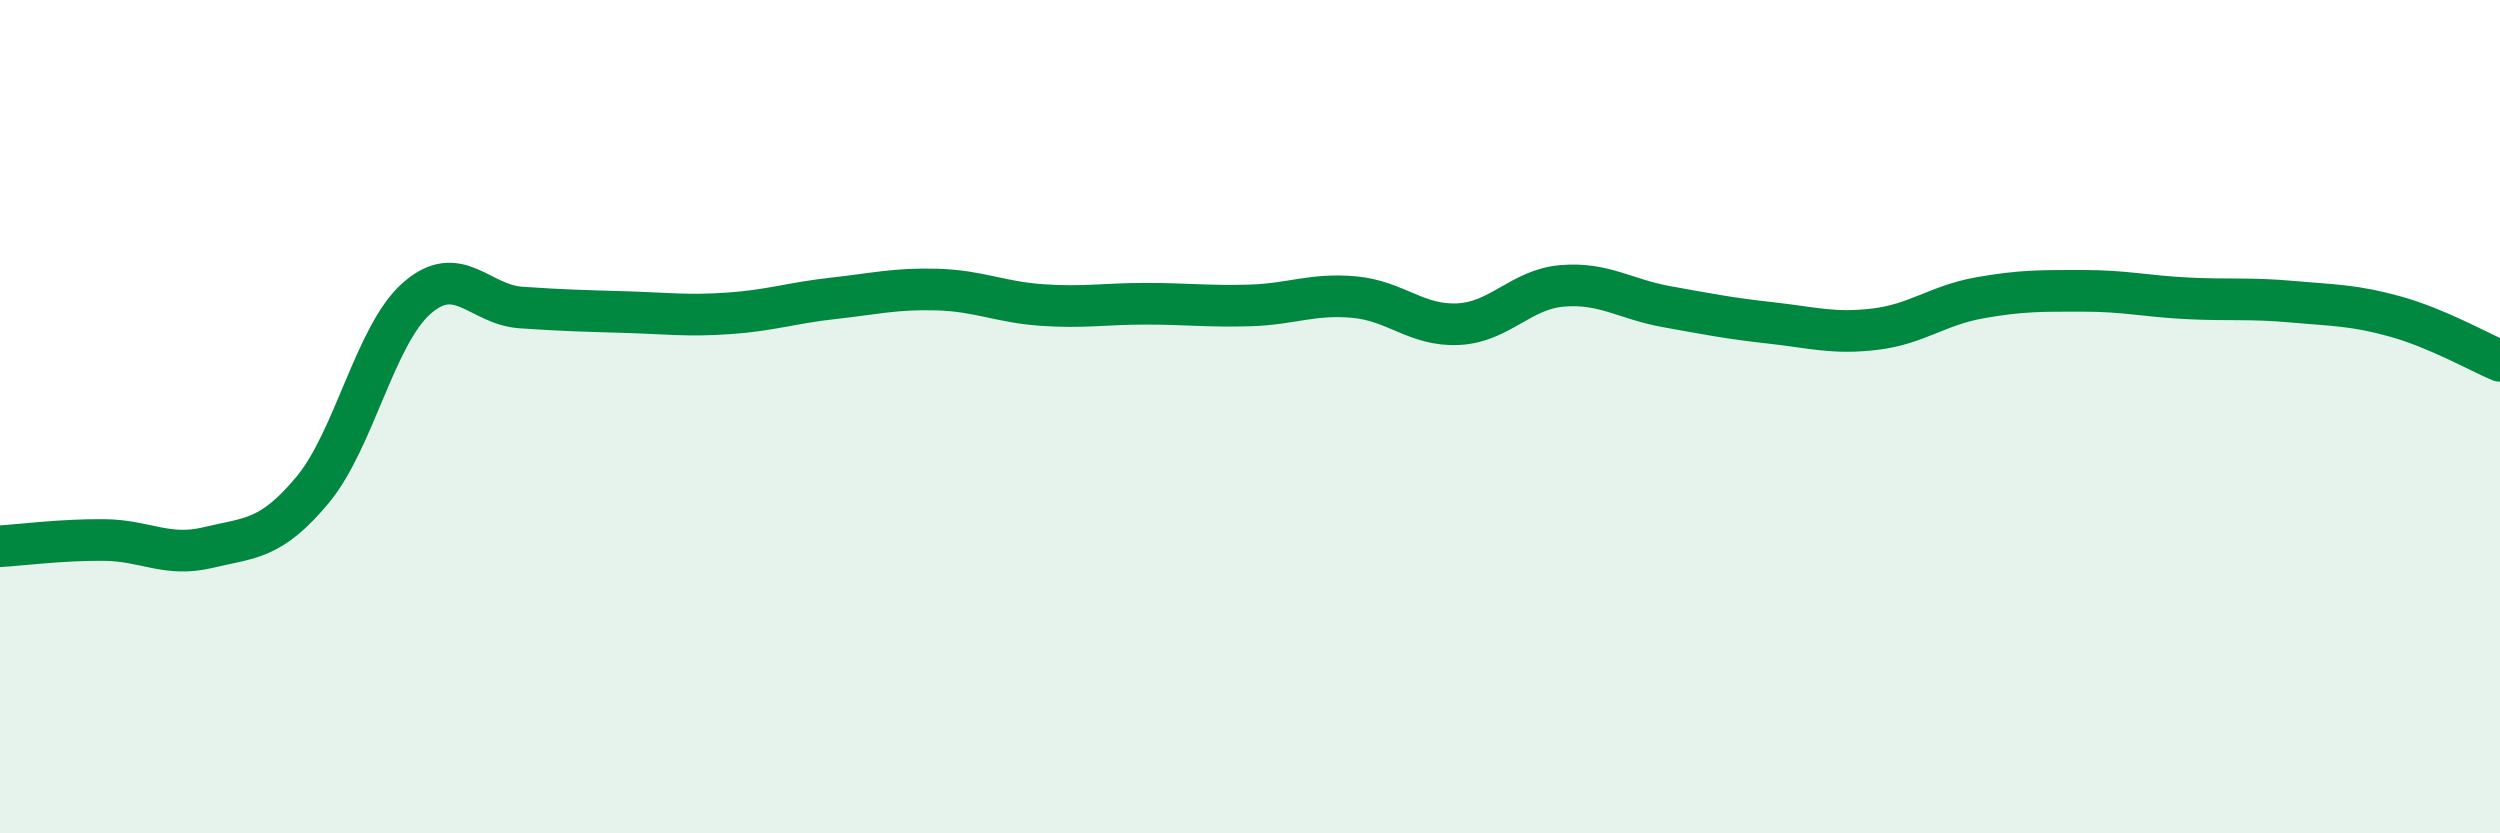
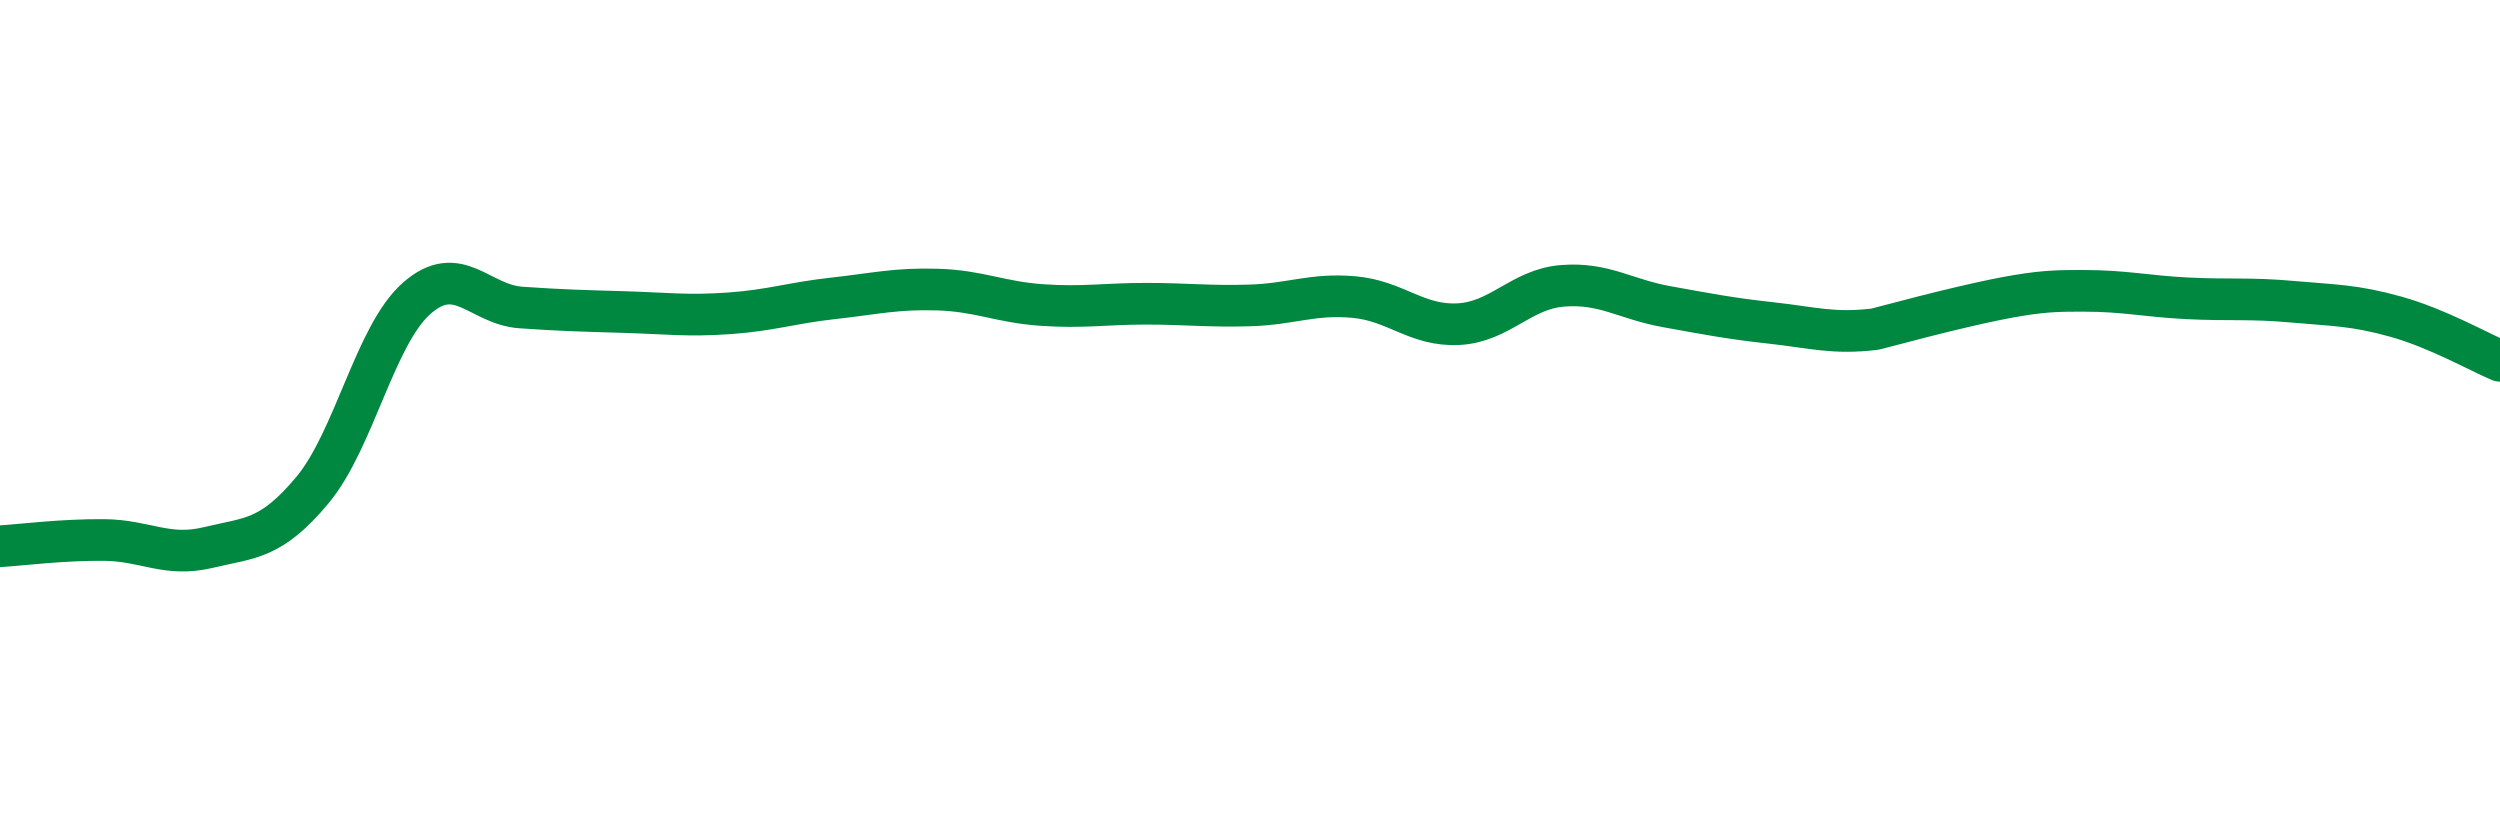
<svg xmlns="http://www.w3.org/2000/svg" width="60" height="20" viewBox="0 0 60 20">
-   <path d="M 0,13.11 C 0.5,13.08 1.5,12.95 2.5,12.96 C 3.5,12.97 4,13.38 5,13.14 C 6,12.9 6.5,12.96 7.5,11.76 C 8.5,10.56 9,8.04 10,7.16 C 11,6.28 11.5,7.31 12.5,7.38 C 13.5,7.45 14,7.46 15,7.49 C 16,7.52 16.5,7.59 17.5,7.52 C 18.5,7.45 19,7.27 20,7.16 C 21,7.05 21.5,6.92 22.5,6.95 C 23.5,6.98 24,7.25 25,7.32 C 26,7.39 26.5,7.29 27.5,7.29 C 28.5,7.29 29,7.36 30,7.33 C 31,7.3 31.5,7.04 32.5,7.13 C 33.5,7.22 34,7.83 35,7.78 C 36,7.73 36.5,6.94 37.5,6.86 C 38.5,6.78 39,7.18 40,7.36 C 41,7.54 41.5,7.64 42.5,7.75 C 43.5,7.86 44,8.02 45,7.9 C 46,7.78 46.5,7.33 47.5,7.15 C 48.5,6.97 49,6.98 50,6.98 C 51,6.98 51.5,7.11 52.5,7.16 C 53.5,7.21 54,7.15 55,7.24 C 56,7.33 56.5,7.32 57.5,7.6 C 58.5,7.88 59.5,8.45 60,8.66L60 20L0 20Z" fill="#008740" opacity="0.1" stroke-linecap="round" stroke-linejoin="round" />
-   <path d="M 0,13.11 C 0.5,13.08 1.5,12.95 2.5,12.96 C 3.5,12.97 4,13.38 5,13.14 C 6,12.9 6.5,12.96 7.5,11.76 C 8.5,10.56 9,8.04 10,7.16 C 11,6.28 11.5,7.31 12.5,7.38 C 13.5,7.45 14,7.46 15,7.49 C 16,7.52 16.5,7.59 17.5,7.52 C 18.5,7.45 19,7.27 20,7.16 C 21,7.05 21.5,6.92 22.5,6.95 C 23.5,6.98 24,7.25 25,7.32 C 26,7.39 26.5,7.29 27.5,7.29 C 28.5,7.29 29,7.36 30,7.33 C 31,7.3 31.5,7.04 32.5,7.13 C 33.5,7.22 34,7.83 35,7.78 C 36,7.73 36.5,6.94 37.5,6.86 C 38.5,6.78 39,7.18 40,7.36 C 41,7.54 41.5,7.64 42.5,7.75 C 43.5,7.86 44,8.02 45,7.9 C 46,7.78 46.5,7.33 47.5,7.15 C 48.5,6.97 49,6.98 50,6.98 C 51,6.98 51.5,7.11 52.5,7.16 C 53.5,7.21 54,7.15 55,7.24 C 56,7.33 56.5,7.32 57.5,7.6 C 58.5,7.88 59.5,8.45 60,8.66" stroke="#008740" stroke-width="1" fill="none" stroke-linecap="round" stroke-linejoin="round" />
+   <path d="M 0,13.11 C 0.5,13.08 1.5,12.95 2.5,12.96 C 3.5,12.97 4,13.38 5,13.14 C 6,12.9 6.5,12.96 7.5,11.76 C 8.5,10.56 9,8.04 10,7.16 C 11,6.28 11.5,7.31 12.5,7.38 C 13.5,7.45 14,7.46 15,7.49 C 16,7.52 16.5,7.59 17.5,7.52 C 18.5,7.45 19,7.27 20,7.16 C 21,7.05 21.5,6.92 22.5,6.95 C 23.5,6.98 24,7.25 25,7.32 C 26,7.39 26.5,7.29 27.5,7.29 C 28.5,7.29 29,7.36 30,7.33 C 31,7.3 31.5,7.04 32.5,7.13 C 33.5,7.22 34,7.83 35,7.78 C 36,7.73 36.5,6.94 37.5,6.86 C 38.5,6.78 39,7.18 40,7.36 C 41,7.54 41.5,7.64 42.5,7.75 C 43.5,7.86 44,8.02 45,7.9 C 48.5,6.97 49,6.98 50,6.98 C 51,6.98 51.5,7.11 52.5,7.16 C 53.5,7.21 54,7.15 55,7.24 C 56,7.33 56.5,7.32 57.5,7.6 C 58.5,7.88 59.5,8.45 60,8.66" stroke="#008740" stroke-width="1" fill="none" stroke-linecap="round" stroke-linejoin="round" />
</svg>